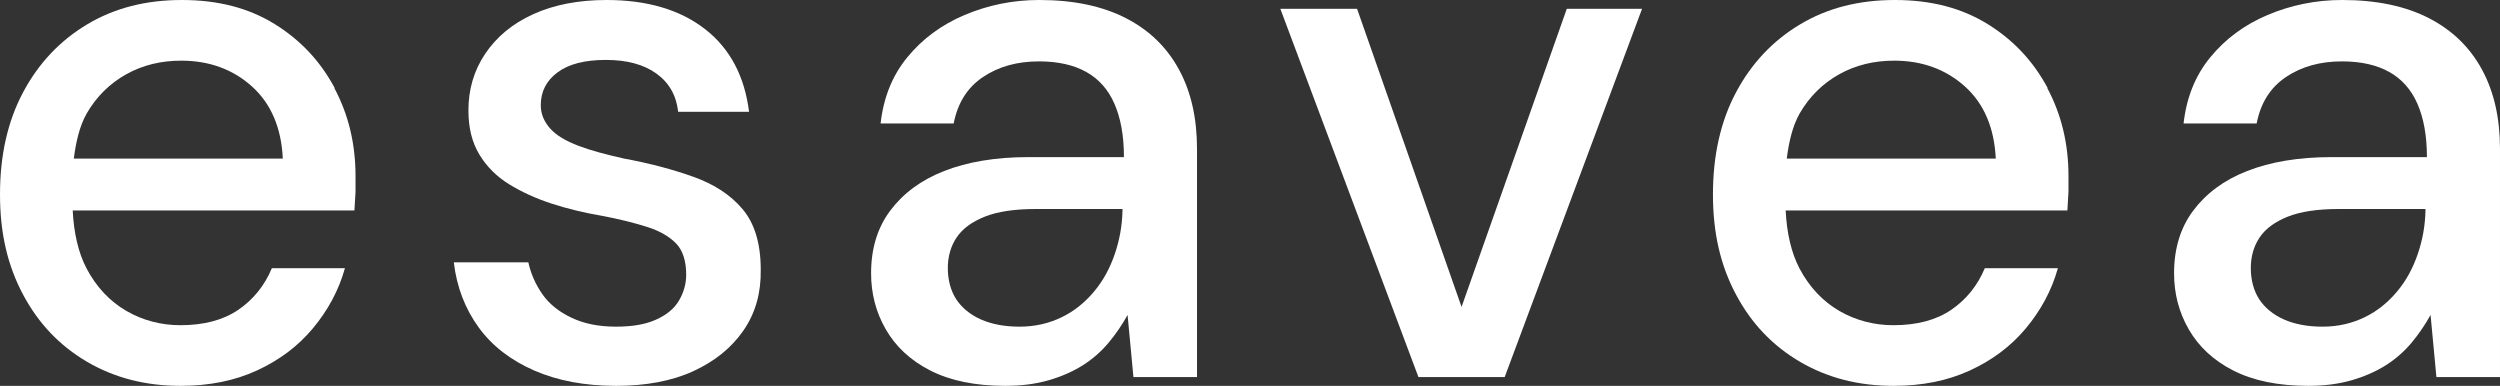
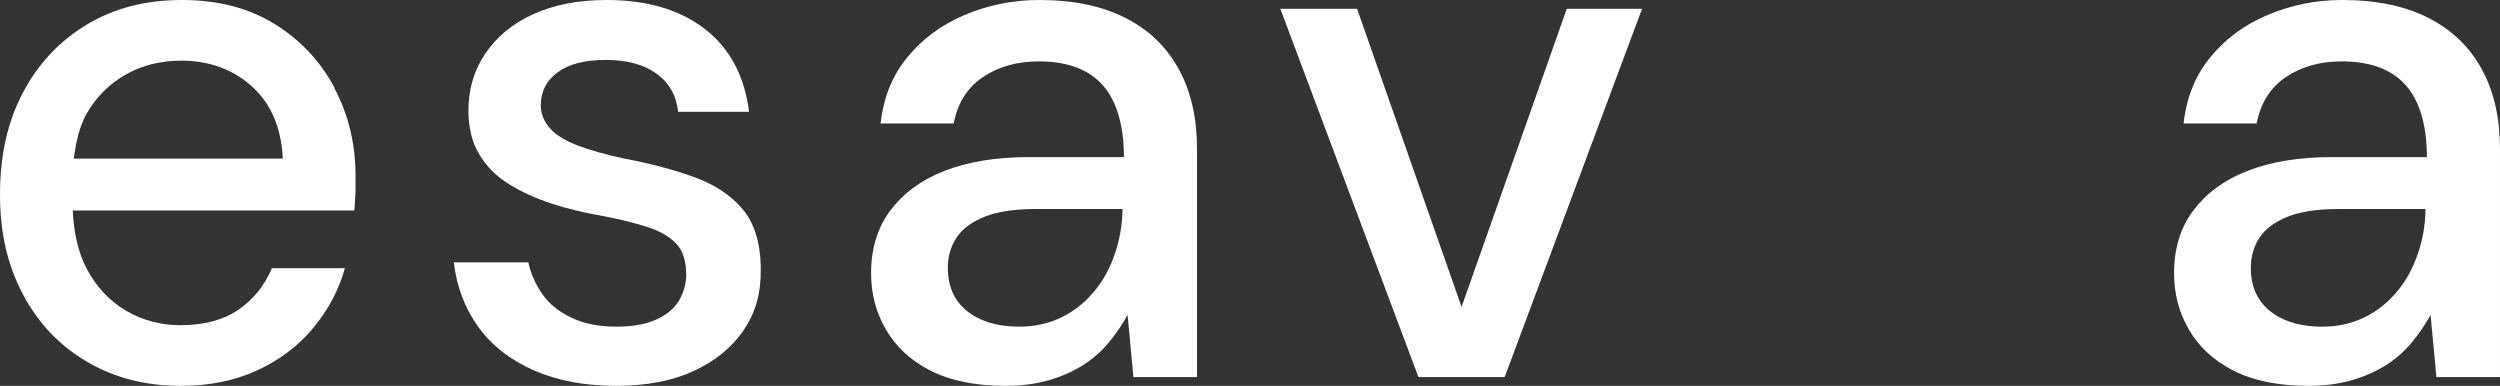
<svg xmlns="http://www.w3.org/2000/svg" viewBox="0 0 68.42 10.56" data-name="Layer 2" id="Layer_2">
  <rect x="0" y="0" width="68.42" height="10.56" fill="#333333" stroke="none" />
  <defs>
    <style>
      .cls-1 {
        fill: #fff;
      }
    </style>
  </defs>
  <g data-name="Layer 1" id="Layer_1-2">
    <g>
      <path d="M9.16,2.41c-.39-.73-.93-1.31-1.64-1.75-.71-.44-1.55-.66-2.54-.66s-1.85.22-2.6.67c-.75.45-1.33,1.07-1.75,1.86-.42.79-.63,1.72-.63,2.79s.21,1.95.63,2.74,1,1.4,1.75,1.84c.75.44,1.6.66,2.56.66.79,0,1.48-.14,2.09-.42.61-.28,1.12-.66,1.53-1.15.41-.49.71-1.04.88-1.65h-2c-.2.48-.51.86-.92,1.14s-.94.42-1.58.42c-.53,0-1.03-.13-1.48-.39-.45-.26-.82-.65-1.09-1.16-.23-.44-.35-.98-.38-1.59h7.71c.01-.19.02-.36.03-.51,0-.15,0-.3,0-.43,0-.88-.19-1.68-.58-2.41ZM2.02,4.34c.06-.47.16-.89.35-1.23.27-.47.64-.83,1.09-1.08.45-.25.95-.37,1.5-.37.77,0,1.42.24,1.94.71.52.47.8,1.13.84,1.97H2.02Z" class="cls-1" />
      <path d="M16.86,10.56c-.85,0-1.6-.14-2.24-.42-.64-.28-1.15-.67-1.52-1.18-.37-.51-.6-1.1-.68-1.78h2.04c.07.32.2.61.39.88s.46.48.8.64.74.24,1.21.24c.44,0,.8-.06,1.09-.19.29-.13.5-.3.63-.52.13-.22.2-.46.2-.71,0-.37-.09-.66-.27-.85-.18-.19-.45-.35-.8-.46-.35-.11-.78-.22-1.27-.31-.47-.08-.92-.19-1.35-.33-.43-.14-.82-.32-1.16-.53-.34-.21-.61-.48-.81-.81-.2-.33-.3-.73-.3-1.21,0-.57.15-1.09.46-1.55s.74-.82,1.31-1.08c.57-.26,1.24-.39,2.01-.39,1.12,0,2.02.27,2.7.8.68.53,1.08,1.29,1.2,2.26h-1.94c-.05-.45-.25-.8-.6-1.05-.35-.25-.81-.37-1.38-.37s-1.01.11-1.32.34-.46.53-.46.9c0,.24.09.45.26.64.17.19.43.34.77.47.34.13.76.24,1.25.35.71.13,1.34.3,1.9.5.56.2,1.01.49,1.34.88s.5.94.5,1.66c.01.63-.14,1.18-.47,1.66-.33.48-.79.85-1.38,1.12-.59.27-1.3.4-2.11.4Z" class="cls-1" />
      <path d="M27.52,10.56c-.83,0-1.51-.14-2.06-.42-.55-.28-.95-.66-1.22-1.13-.27-.47-.4-.98-.4-1.53,0-.67.17-1.24.52-1.71s.84-.84,1.48-1.09c.64-.25,1.41-.38,2.3-.38h2.62c0-.59-.09-1.07-.26-1.46-.17-.39-.43-.68-.77-.87s-.77-.29-1.29-.29c-.6,0-1.11.14-1.54.43-.43.29-.69.71-.8,1.27h-2c.08-.71.32-1.31.73-1.81.41-.5.93-.89,1.57-1.16s1.32-.41,2.04-.41c.95,0,1.74.17,2.38.5.64.33,1.12.8,1.45,1.41.33.61.49,1.33.49,2.17v6.24h-1.74l-.16-1.7c-.15.27-.32.52-.52.76-.2.24-.44.45-.71.62-.27.17-.59.31-.94.41-.35.1-.74.15-1.17.15ZM27.9,8.94c.43,0,.81-.09,1.16-.26.35-.17.64-.41.89-.71.25-.3.43-.64.56-1.02.13-.38.2-.77.21-1.17v-.06h-2.38c-.57,0-1.04.07-1.39.21-.35.14-.61.33-.77.57-.16.24-.24.52-.24.84s.08.62.23.85.38.42.67.55c.29.13.65.2,1.06.2Z" class="cls-1" />
      <path d="M38.82,10.32L35.04.24h2.1l2.86,8.16L42.88.24h2.06l-3.76,10.08h-2.36Z" class="cls-1" />
-       <path d="M56.04,2.41c-.39-.73-.93-1.31-1.64-1.75-.71-.44-1.55-.66-2.54-.66s-1.85.22-2.6.67c-.75.45-1.33,1.07-1.75,1.86-.42.79-.63,1.72-.63,2.79s.21,1.95.63,2.74,1,1.4,1.75,1.84c.75.44,1.6.66,2.56.66.79,0,1.48-.14,2.09-.42.61-.28,1.12-.66,1.53-1.15.41-.49.71-1.04.88-1.65h-2c-.2.48-.51.86-.92,1.14s-.94.42-1.58.42c-.53,0-1.03-.13-1.48-.39-.45-.26-.82-.65-1.09-1.16-.23-.44-.35-.98-.38-1.59h7.71c.01-.19.02-.36.03-.51,0-.15,0-.3,0-.43,0-.88-.19-1.68-.58-2.41ZM48.9,4.34c.06-.47.16-.89.35-1.23.27-.47.64-.83,1.09-1.08.45-.25.95-.37,1.5-.37.77,0,1.42.24,1.94.71.52.47.8,1.13.84,1.97h-5.72Z" class="cls-1" />
      <path d="M63.18,10.56c-.83,0-1.51-.14-2.06-.42-.55-.28-.95-.66-1.22-1.13-.27-.47-.4-.98-.4-1.53,0-.67.17-1.24.52-1.71s.84-.84,1.48-1.09c.64-.25,1.41-.38,2.3-.38h2.62c0-.59-.09-1.07-.26-1.46-.17-.39-.43-.68-.77-.87s-.77-.29-1.29-.29c-.6,0-1.11.14-1.54.43-.43.29-.69.71-.8,1.27h-2c.08-.71.32-1.31.73-1.81.41-.5.93-.89,1.57-1.16s1.32-.41,2.04-.41c.95,0,1.74.17,2.38.5.64.33,1.12.8,1.45,1.41.33.61.49,1.33.49,2.17v6.24h-1.74l-.16-1.7c-.15.27-.32.52-.52.76-.2.24-.44.45-.71.62-.27.17-.59.31-.94.41-.35.1-.74.15-1.17.15ZM63.56,8.94c.43,0,.81-.09,1.16-.26.35-.17.64-.41.89-.71.25-.3.43-.64.56-1.02.13-.38.2-.77.21-1.17v-.06h-2.38c-.57,0-1.04.07-1.39.21-.35.14-.61.33-.77.57-.16.24-.24.52-.24.84s.08.62.23.85.38.42.67.55c.29.13.65.2,1.06.2Z" class="cls-1" />
    </g>
  </g>
</svg>